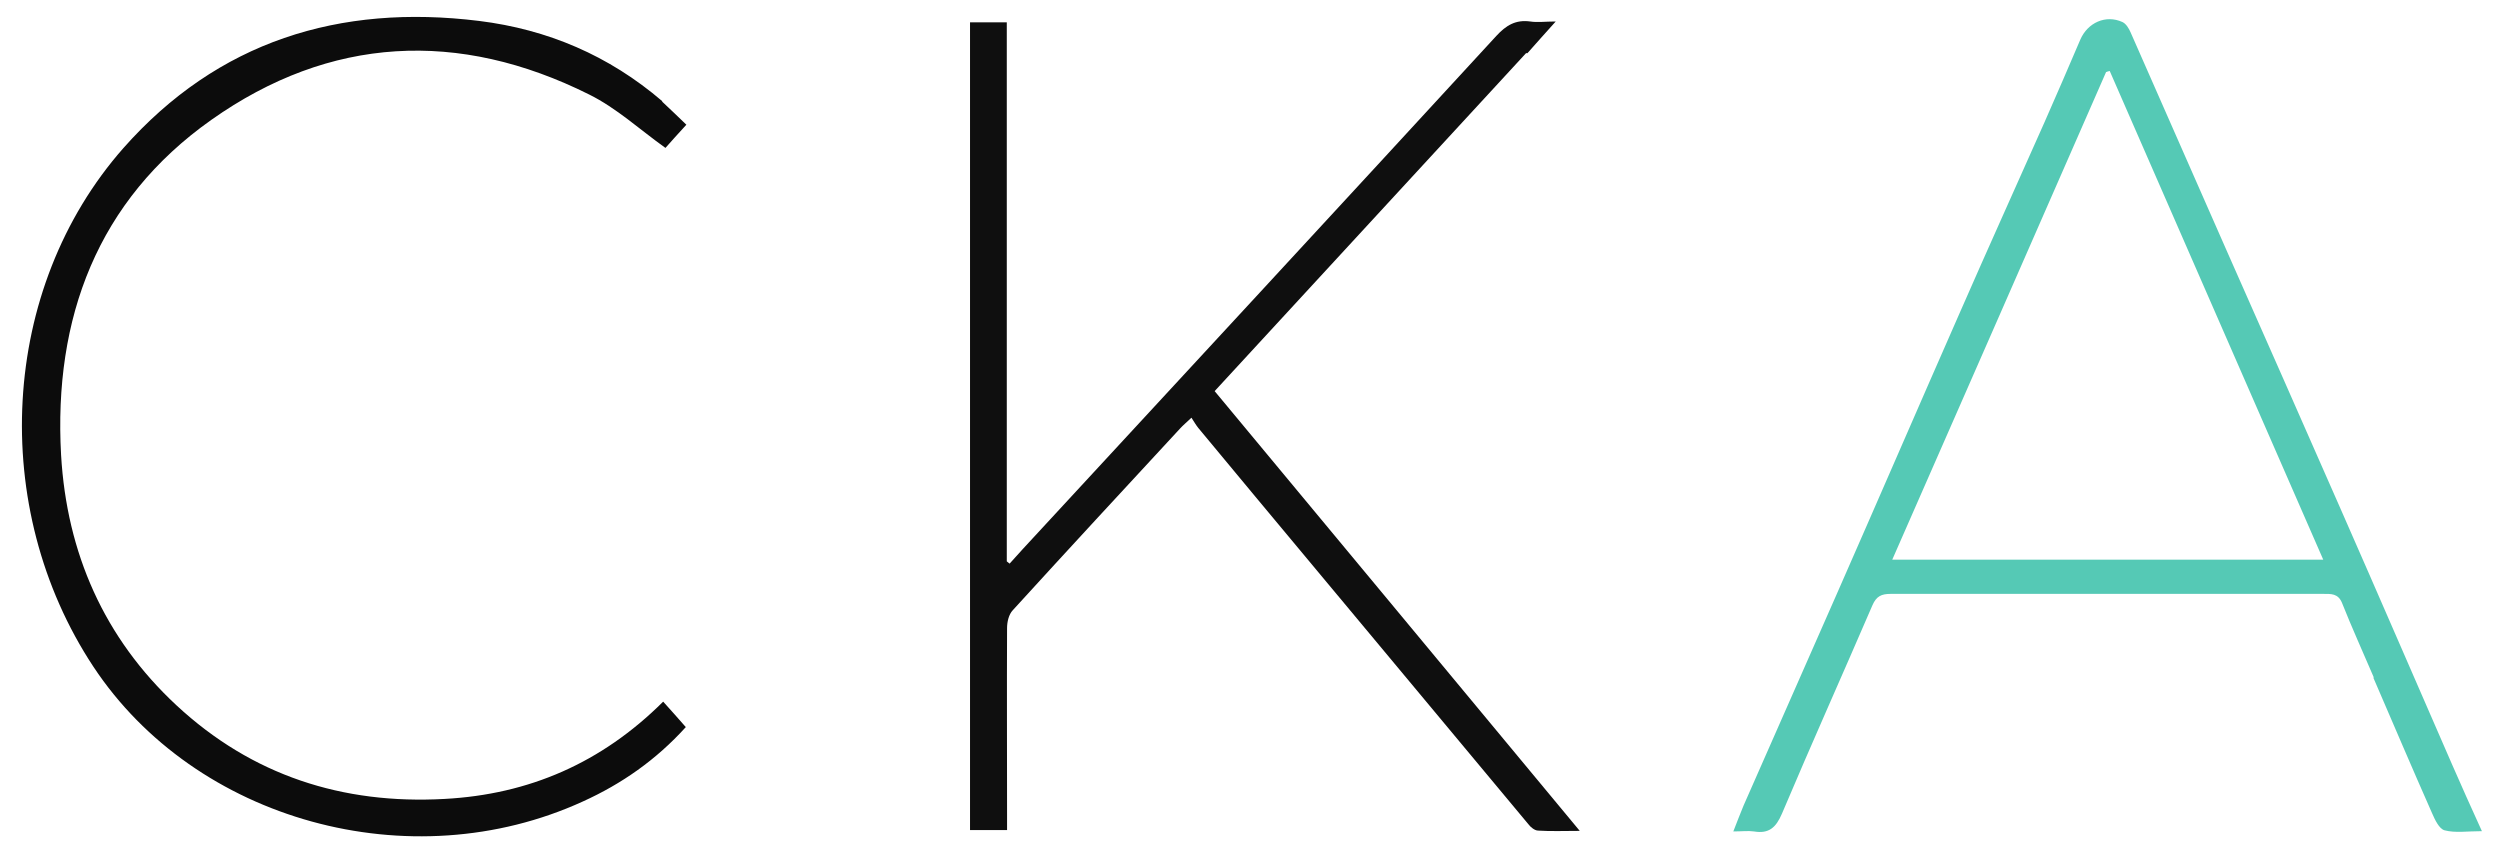
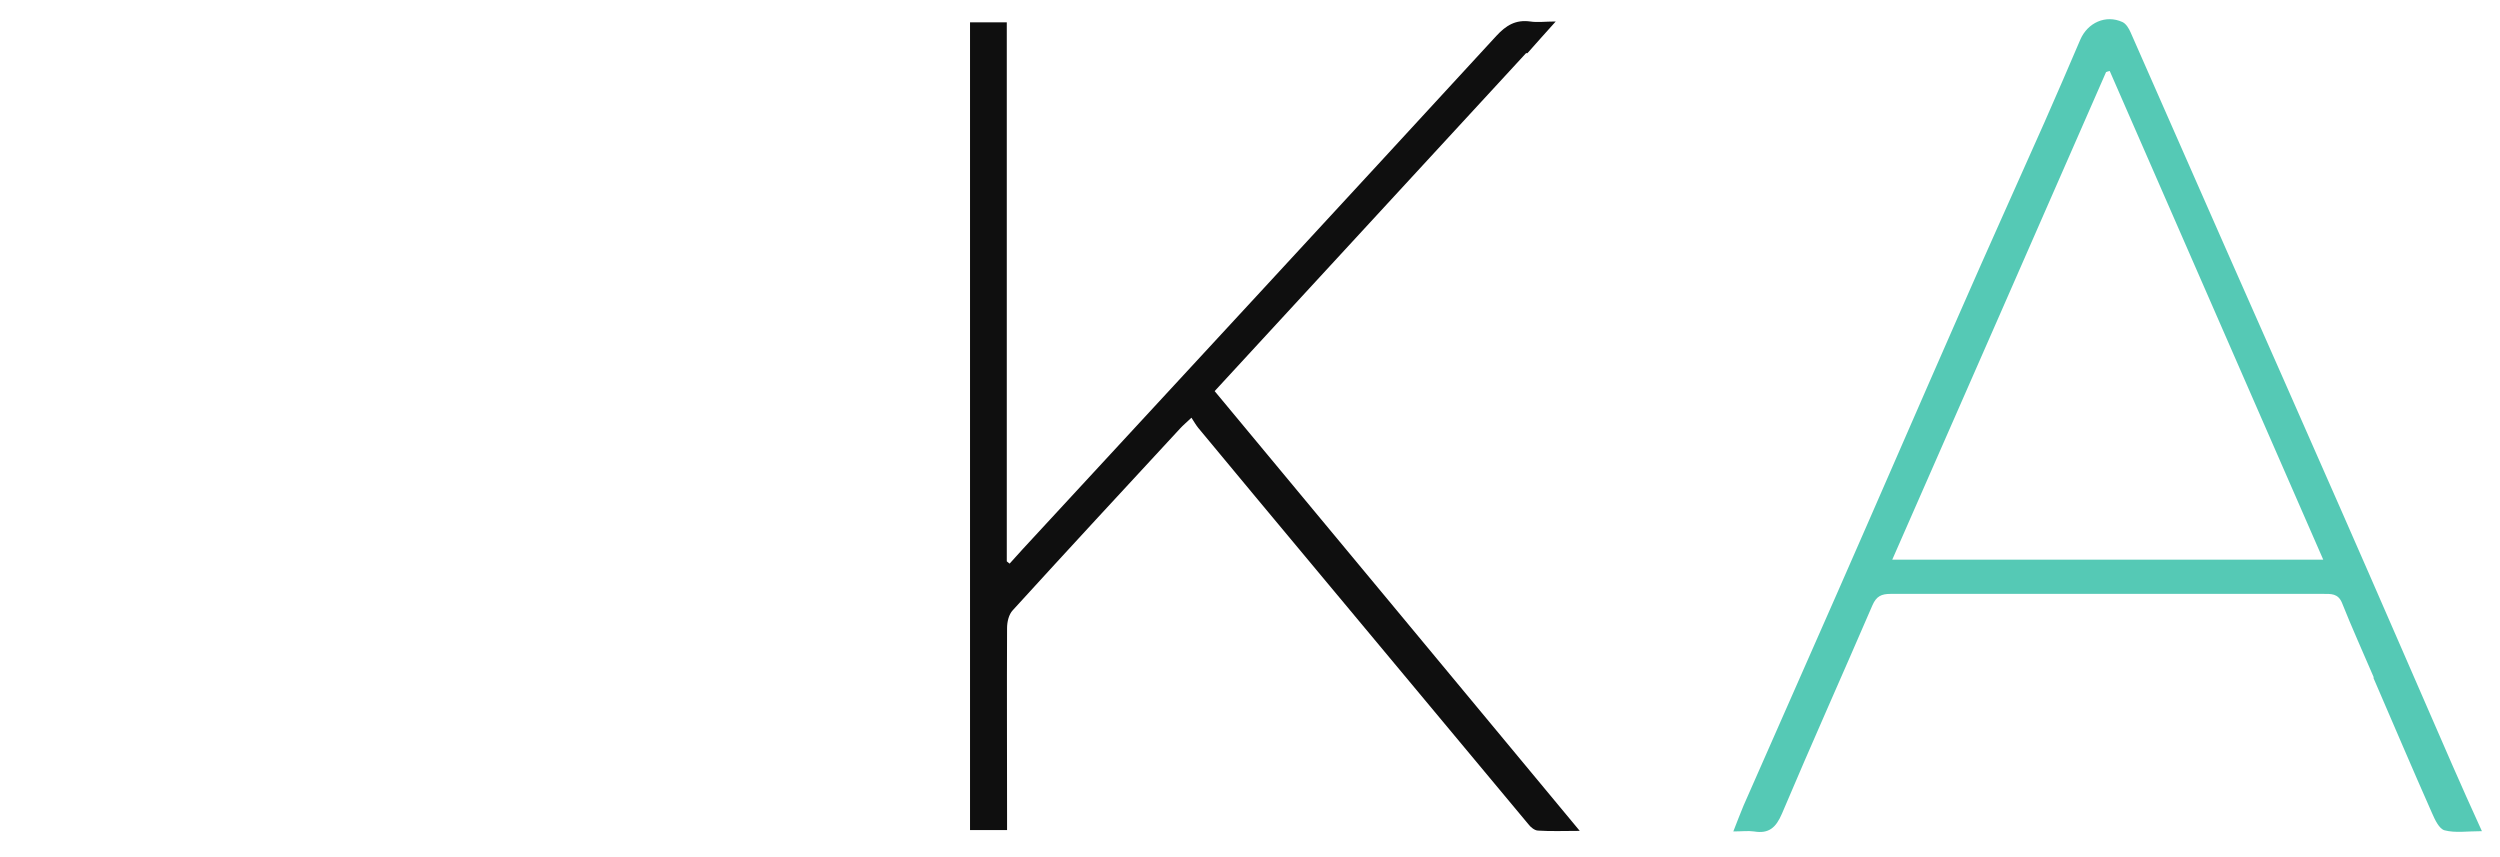
<svg xmlns="http://www.w3.org/2000/svg" data-bbox="7.753 5.981 869.847 329.019" viewBox="0 0 884 303" data-type="color">
  <g>
    <path d="M539.7 18.7c-36.8 39.9-73.3 79.6-110.2 119.6 42.9 51.6 85.6 103.1 129.1 155.5-5.6 0-10.2.2-14.7-.1-1.2 0-2.7-1.2-3.5-2.3-32.2-38.6-64.4-77.3-96.6-115.9-6.7-8.1-13.4-16.1-20.1-24.2-.8-1-1.5-2.2-2.4-3.6-1.9 1.8-3 2.7-4 3.8-19.8 21.4-39.6 42.8-59.2 64.3-1.4 1.5-2 4.1-2 6.3-.1 22 0 44 0 66v5.4H343V7.9h13v190.6l1 .8c1.6-1.7 3.1-3.5 4.7-5.2 55.8-60.4 111.7-120.8 167.4-181.4 3.5-3.8 6.9-5.8 12-5.1 2.6.4 5.2 0 9 0-3.7 4.2-6.8 7.5-10 11.2h-.4Z" fill="#0f0f0f" data-color="1" />
    <path d="M839.4 239.6c-3.9-9.1-7.8-17.7-11.3-26.5-1.4-3.3-3.9-3.1-6.6-3.1h-153c-3.2 0-5 .8-6.4 4-10.6 24.6-21.6 49.1-32 73.7-2.1 4.9-4.6 7.2-9.9 6.3-2.1-.3-4.3 0-7.3 0 1.4-3.5 2.4-6.3 3.6-9.1 11-25 22-49.9 33-74.9 14.6-33.2 29-66.5 43.6-99.7 9.8-22.4 19.9-44.7 29.8-67 4.3-9.7 8.5-19.5 12.7-29.3 2.6-6 9-8.9 14.9-6.2 1.3.6 2.3 2.3 2.9 3.7l34.2 77.7c13.4 30.3 26.8 60.6 40.1 90.9 13.2 30 26.2 60.1 39.3 90.1 3.3 7.6 6.7 15.1 10.6 23.7-5.1 0-9.4.7-13.2-.3-1.9-.5-3.4-3.7-4.4-6-7-15.8-13.8-31.8-20.8-48m-112.7-41.7h95C796 139.6 771 82.3 746 25.1c-.4.1-.9.2-1.3.4-25.1 57.3-50.2 114.6-75.6 172.4h57.5-.1Z" fill="#55c9b5" data-color="2" />
-     <path d="M234.1 35.9c3 2.8 5.7 5.4 8.6 8.2-2.9 3.2-5.4 5.9-7.4 8.2-9.1-6.5-17.3-14.1-27-18.9-46.1-23-91.6-20.7-133.6 9-40.3 28.5-55.8 70.1-53.1 118.5 2 34.6 15.2 64.7 40.8 88.5 26.7 24.8 58.7 35.1 94.8 33.1 29.8-1.6 55.5-12.7 77.3-34.4 2.7 3 5.3 5.9 8 9-10.5 11.6-22.7 20.1-36.4 26.3-61 27.9-137 6.9-173.1-47.7C-4.1 179.5-.1 102 43.6 52.4 77 14.6 120 1.3 169.4 7.4c24.2 3 45.9 12.2 64.8 28.4Z" fill="#0c0c0c" data-color="3" />
    <path d="M172 335v-.1Z" fill="#343434" data-color="4" />
-     <path d="M507 333.7c0 .3-.5.3-.7.3 0-.2.4-.4.7-.3Z" fill="#3a3a3a" data-color="5" />
-     <path d="M315 333.7c-.2.3-.4.3-.8.3 0-.2.5-.4.8-.3Z" fill="#3a3a3a" data-color="5" />
  </g>
</svg>